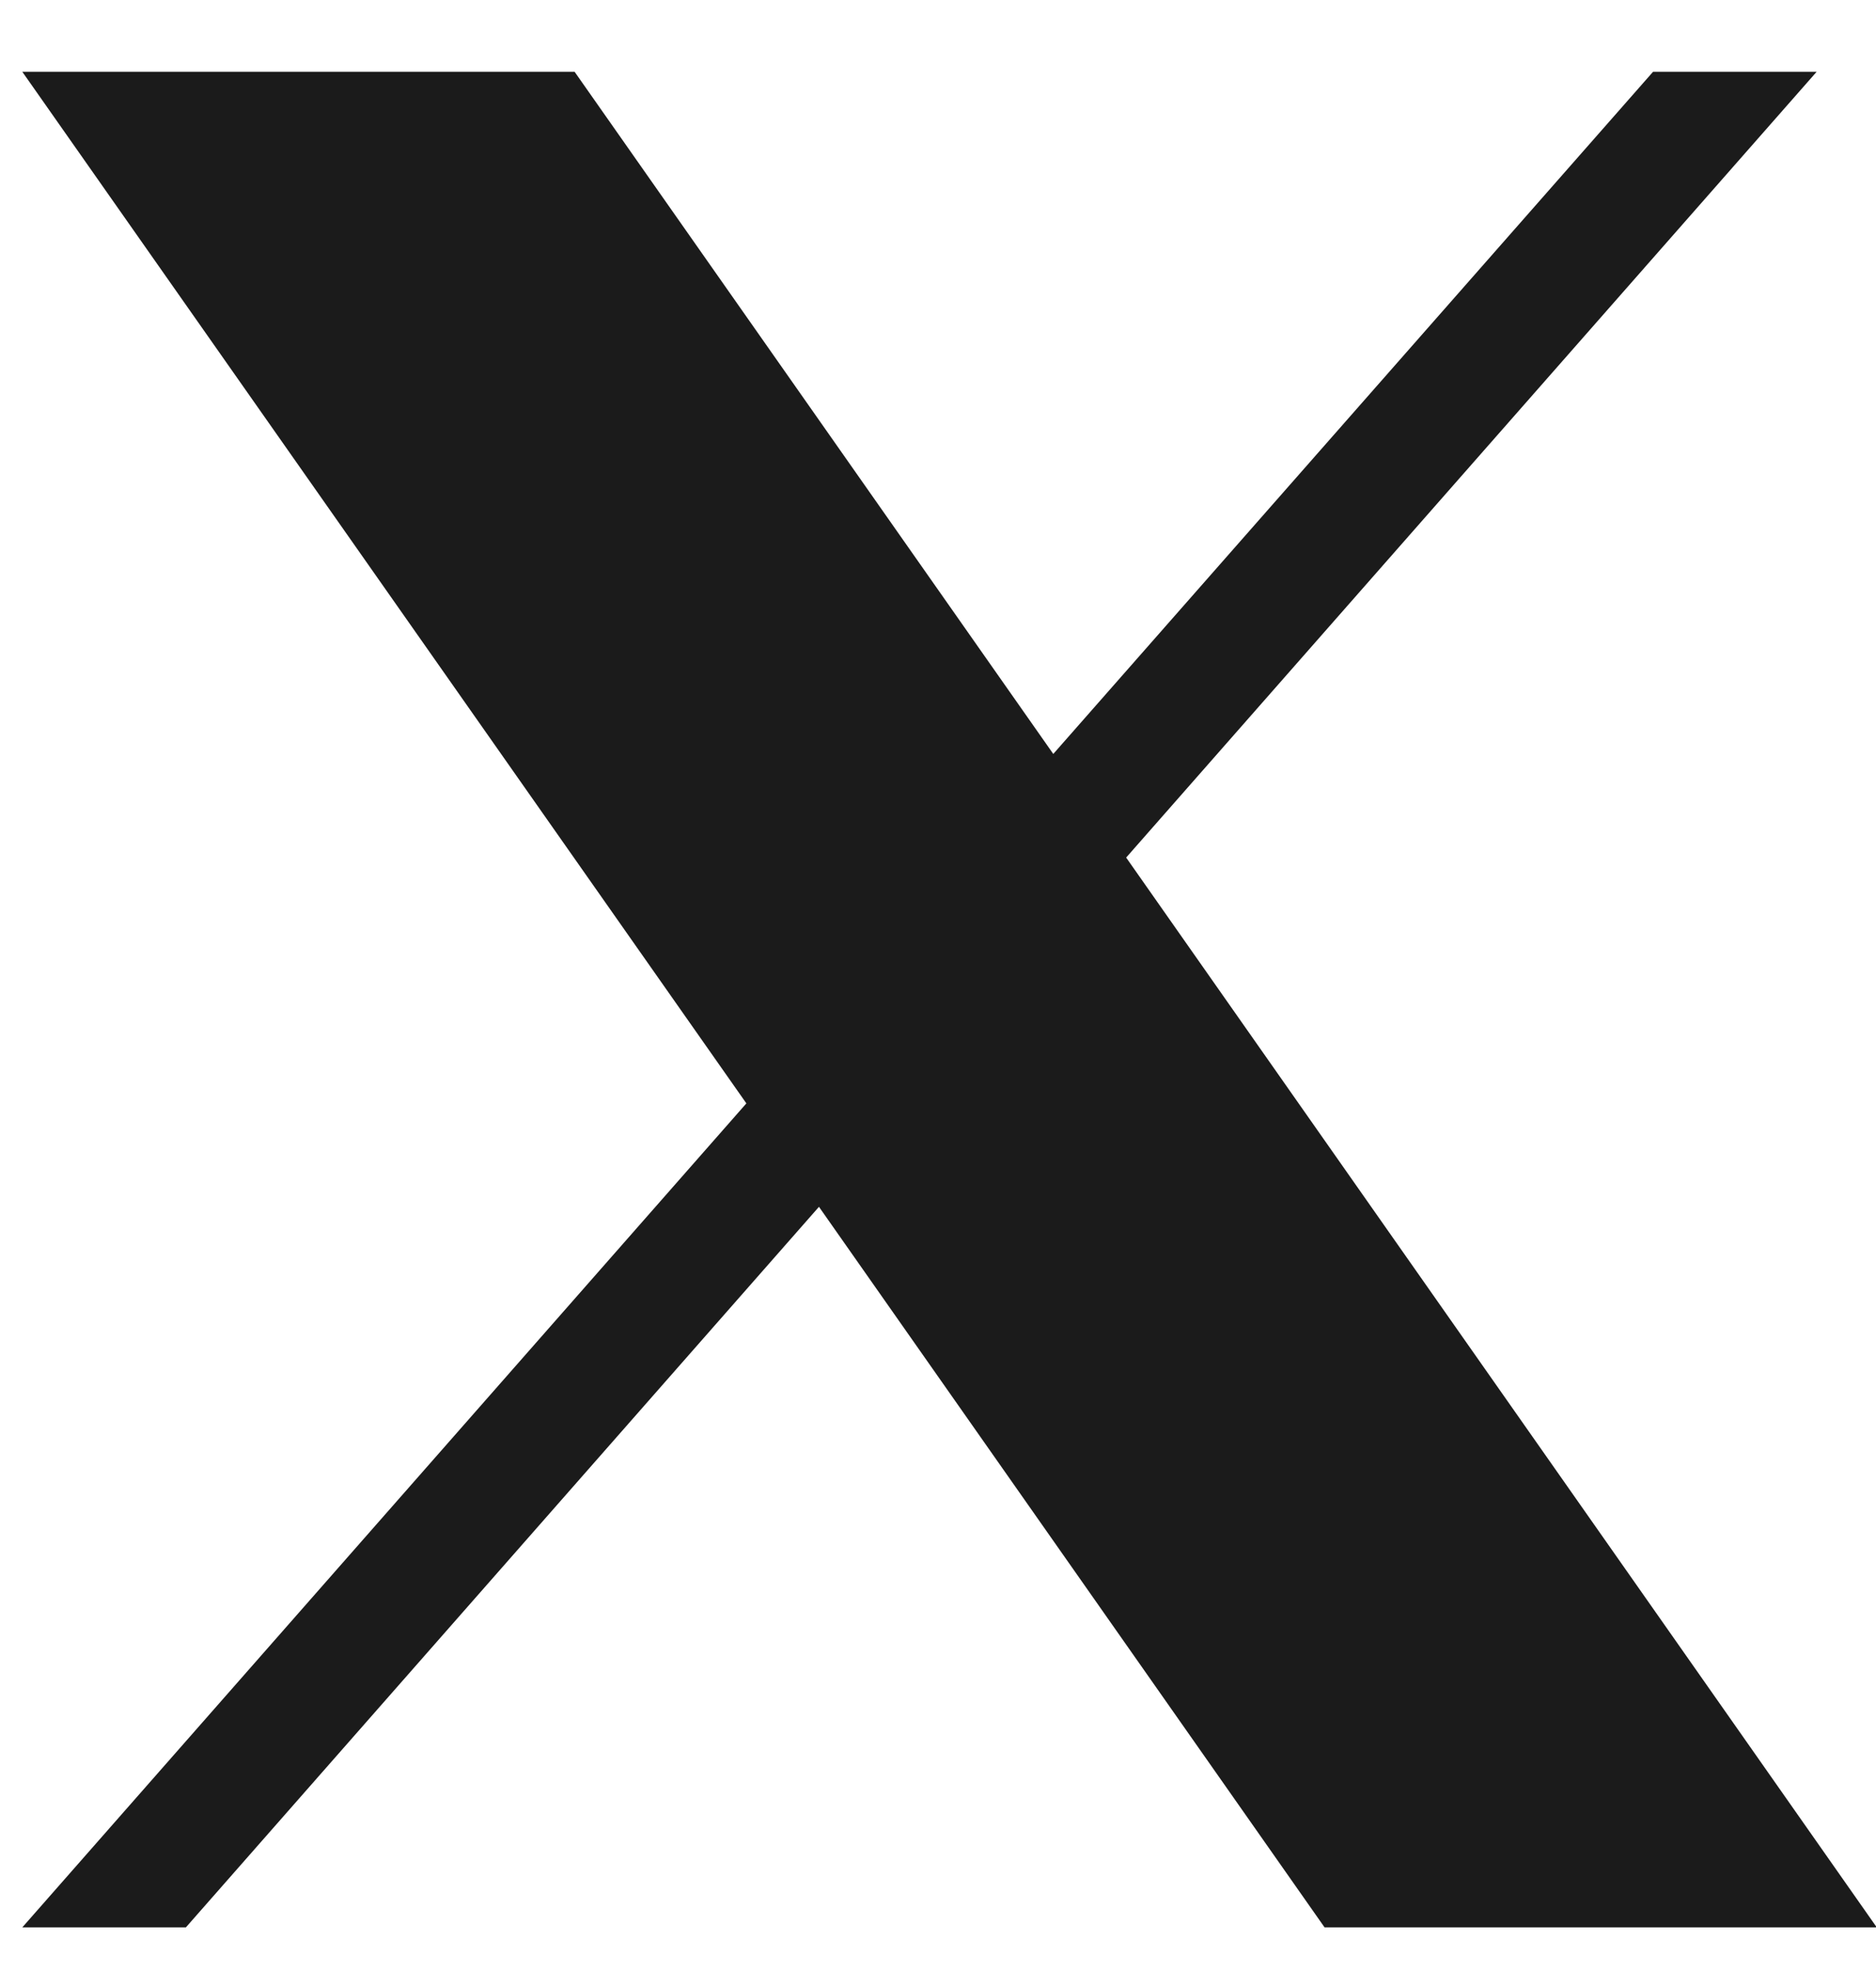
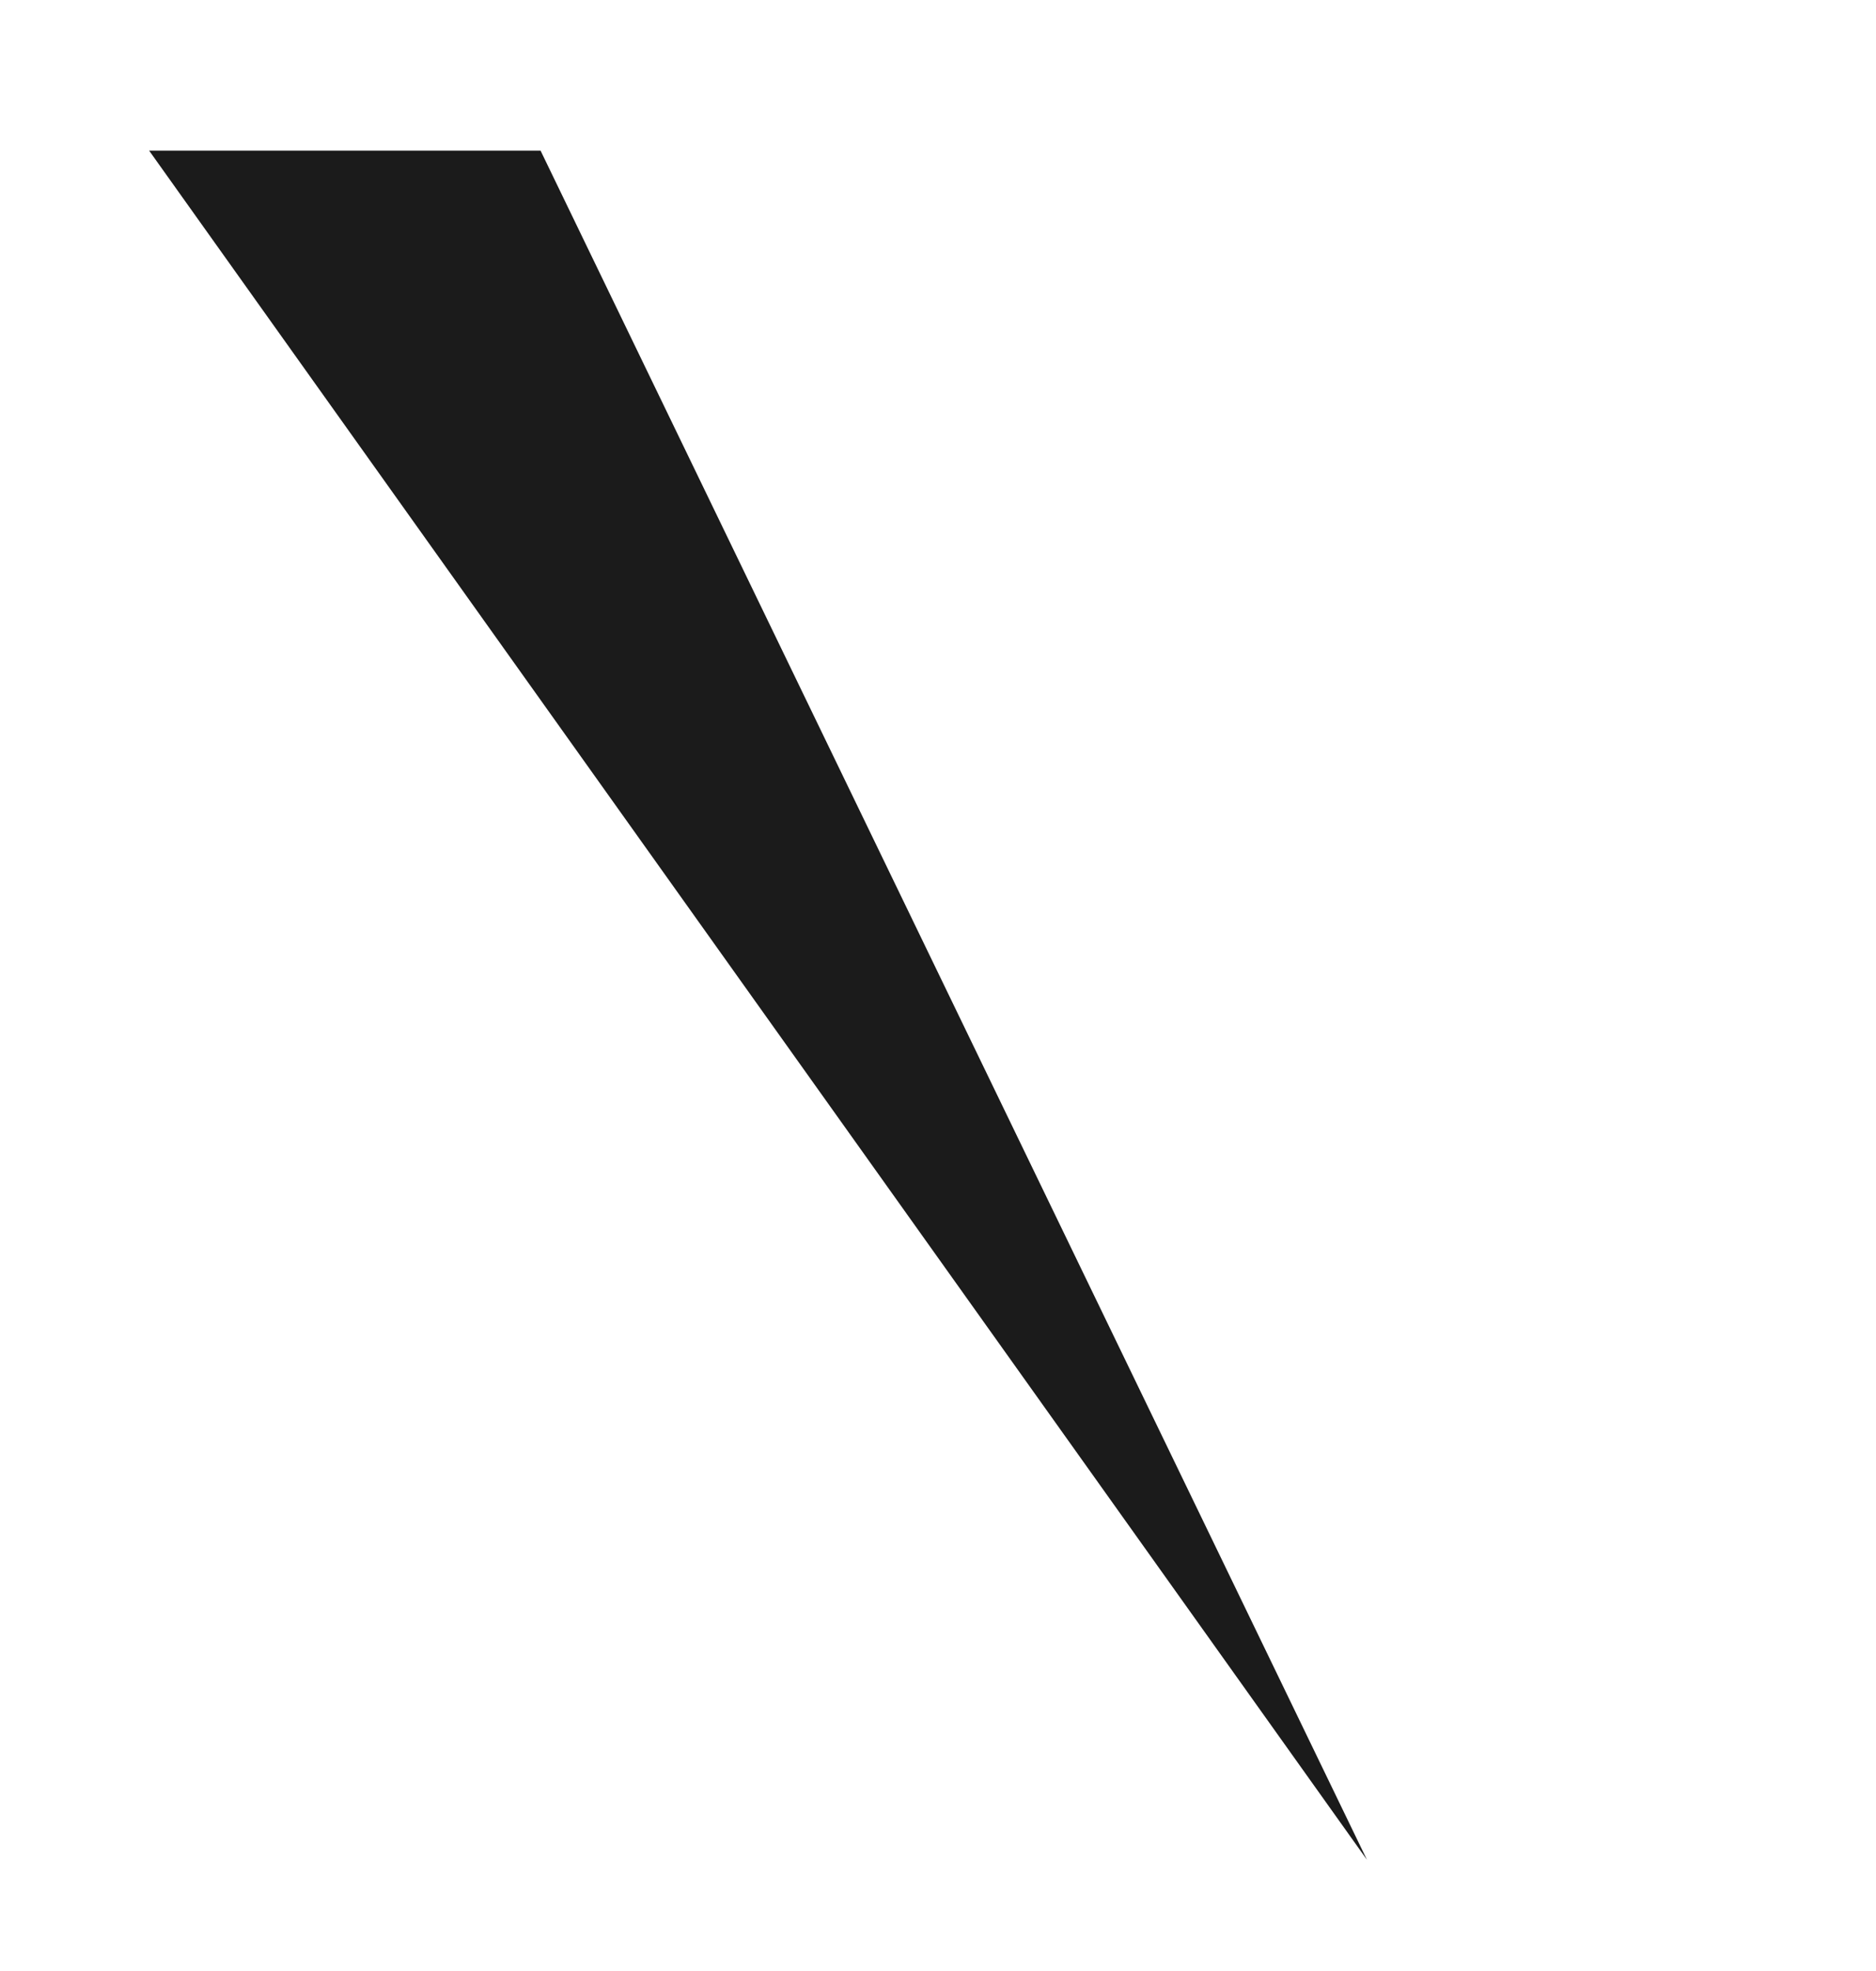
<svg xmlns="http://www.w3.org/2000/svg" width="20" height="21" viewBox="0 0 20 21" fill="none">
-   <path d="M5.763 1.605H1.59L14.573 19.815H18.704L5.763 1.605Z" fill="#1B1B1B" />
-   <path d="M12.006 9.137L19.367 0.765H17.623L11.229 8.033L6.126 0.765H0.238L7.957 11.756L0.238 20.535H1.982L8.731 12.858L14.121 20.535H20.008L12.006 9.137ZM9.617 11.852L8.834 10.757L2.611 2.051H5.29L10.313 9.08L11.094 10.175L17.622 19.311H14.943L9.617 11.852Z" fill="#1B1B1B" />
+   <path d="M5.763 1.605H1.59L14.573 19.815L5.763 1.605Z" fill="#1B1B1B" />
</svg>